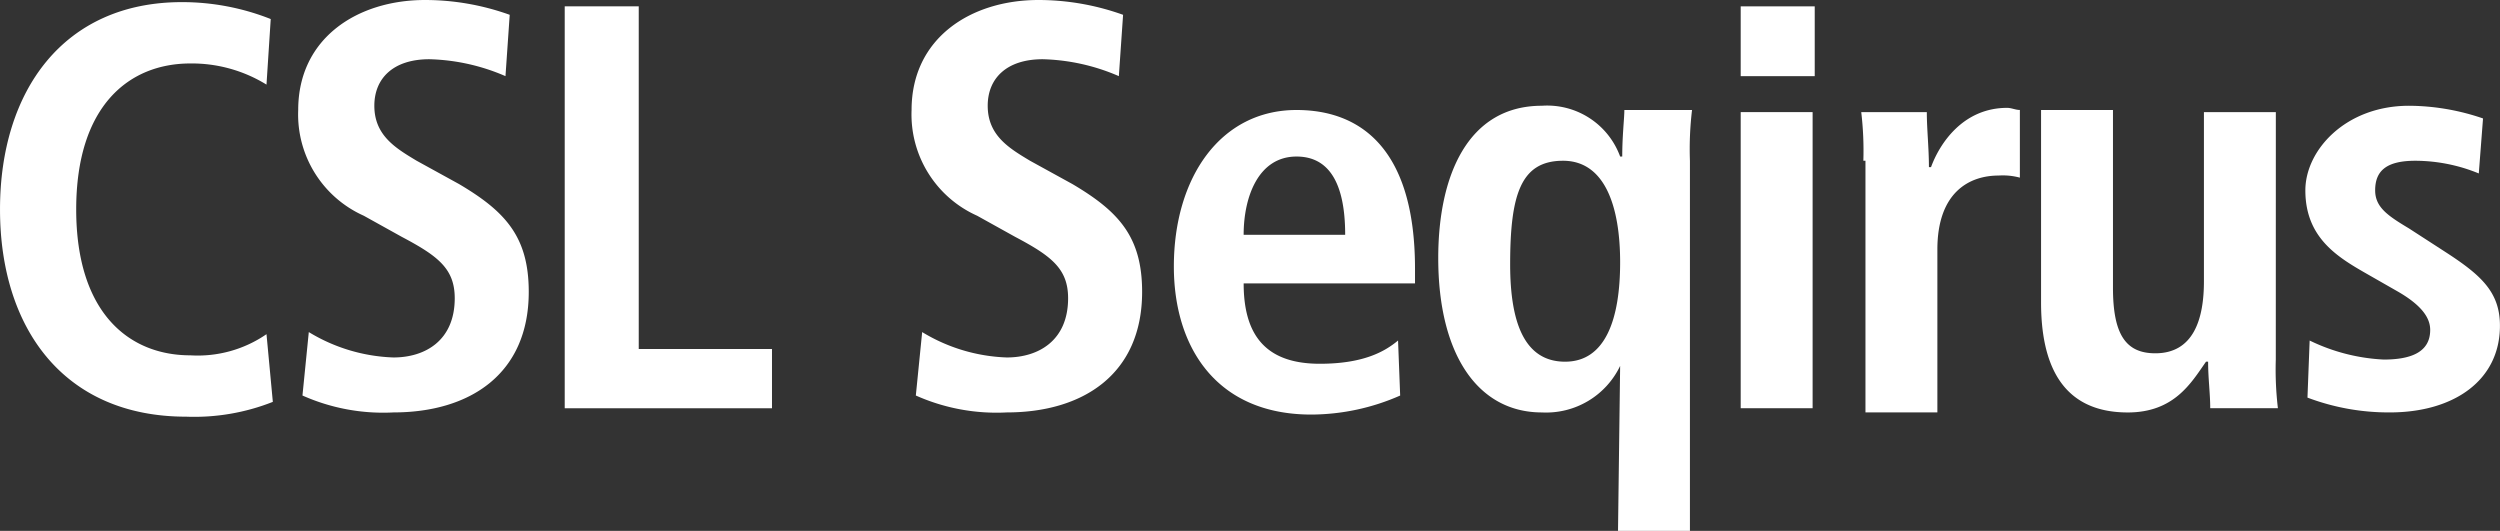
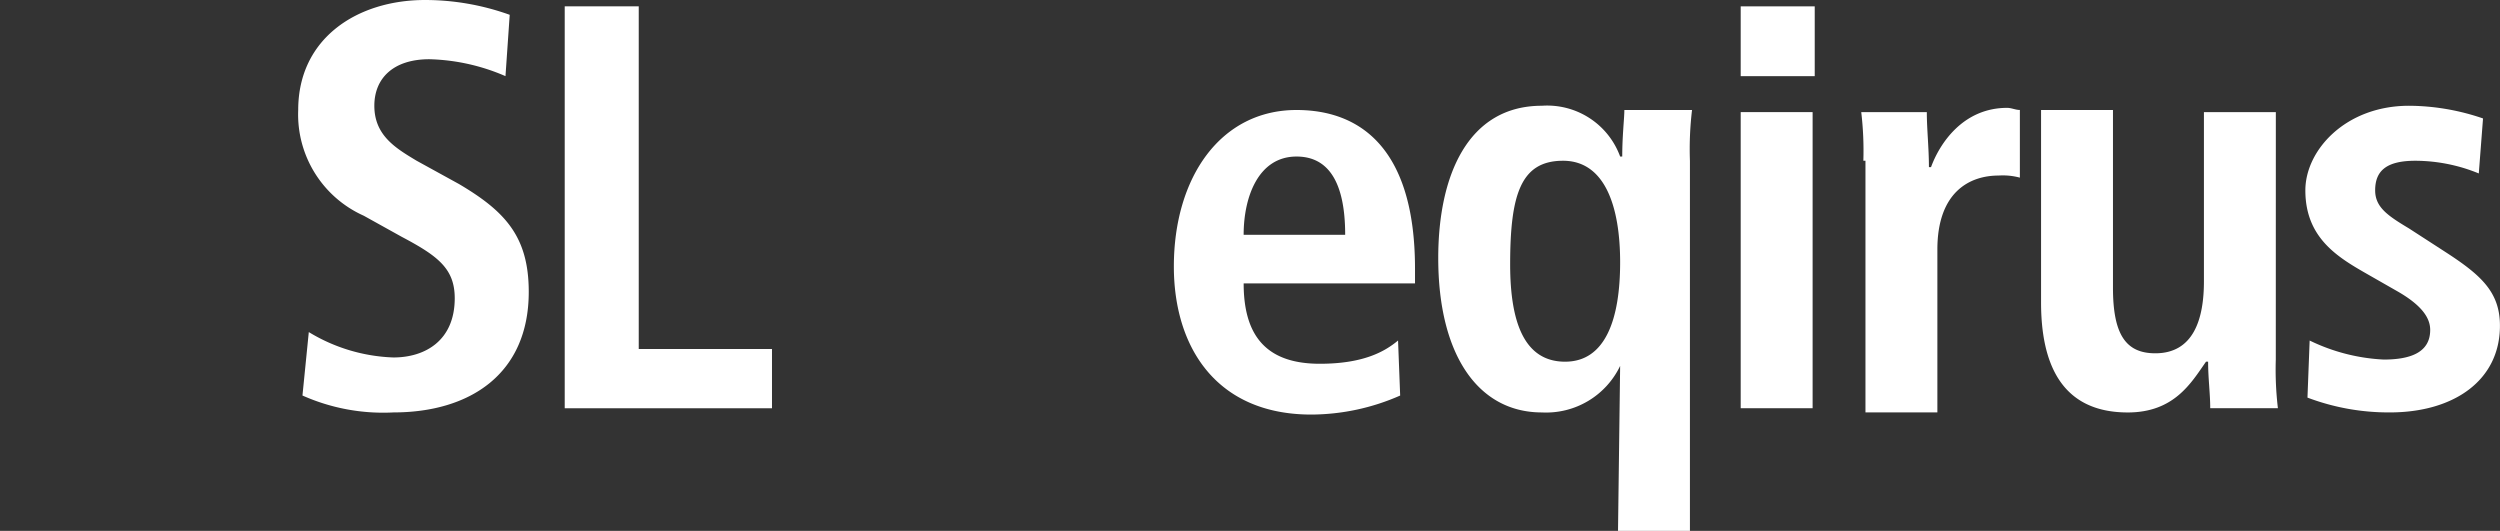
<svg xmlns="http://www.w3.org/2000/svg" width="173.024" height="36.742">
  <rect width="100%" height="100%" fill="#333333" stroke="none" />
  <g data-name="Group 162839" fill="#fff">
-     <path data-name="Path 731" d="M18.883 27.813a14.756 14.756 0 01-6 1.025C4.393 28.838.001 22.69.001 14.492S4.391.147 12.589.147a16.666 16.666 0 016.148 1.171l-.293 4.538a9.854 9.854 0 00-5.27-1.464c-4.245 0-7.9 2.928-7.9 10.1s3.66 10.1 7.9 10.1a8.384 8.384 0 005.27-1.464z" />
    <path data-name="Path 732" d="M21.372 22.983a12.027 12.027 0 005.855 1.757c2.2 0 4.245-1.171 4.245-4.1 0-2.049-1.171-2.928-3.66-4.245l-2.635-1.464a7.674 7.674 0 01-4.538-7.319c0-4.977 4.1-7.612 8.783-7.612a17.36 17.36 0 015.855 1.025l-.293 4.245a14.06 14.06 0 00-5.27-1.171c-2.488 0-3.806 1.317-3.806 3.22 0 2.049 1.464 2.928 2.928 3.806l2.928 1.61c3.22 1.9 4.831 3.66 4.831 7.465 0 5.709-4.1 8.344-9.368 8.344a13.71 13.71 0 01-6.294-1.171z" />
    <path data-name="Path 733" d="M39.084.44h5.123v23.714h9.222v4.1H39.084z" />
-     <path data-name="Path 734" d="M63.823 22.983a12.027 12.027 0 005.855 1.757c2.2 0 4.245-1.171 4.245-4.1 0-2.049-1.171-2.928-3.66-4.245l-2.635-1.464a7.674 7.674 0 01-4.538-7.319C63.09 2.635 67.19 0 71.873 0a17.36 17.36 0 015.855 1.025l-.293 4.245a14.06 14.06 0 00-5.27-1.171c-2.488 0-3.806 1.317-3.806 3.22 0 2.049 1.464 2.928 2.928 3.806l2.928 1.61c3.22 1.9 4.831 3.66 4.831 7.465 0 5.709-4.1 8.344-9.368 8.344a13.71 13.71 0 01-6.294-1.171z" />
    <path data-name="Path 735" d="M96.905 27.375a15.374 15.374 0 01-6.148 1.317c-6.587 0-9.515-4.684-9.515-10.247 0-6.148 3.22-10.832 8.49-10.832 4.391 0 8.2 2.635 8.2 10.979v1.021H86.073c0 3.513 1.464 5.563 5.27 5.563 3.074 0 4.538-.878 5.416-1.61zM93.099 16.25c0-3.66-1.171-5.416-3.367-5.416-2.635 0-3.66 2.781-3.66 5.416z" />
    <path data-name="Path 736" d="M112.129 25.325a5.68 5.68 0 01-5.416 3.22c-4.391 0-7.173-3.952-7.173-10.686 0-5.709 2.049-10.54 7.173-10.54a5.375 5.375 0 015.416 3.513h.146c0-1.464.146-2.635.146-3.22h4.684a22.8 22.8 0 00-.146 3.513v25.617h-4.977zm-3.806-.293c2.781 0 3.806-2.928 3.806-6.88 0-3.806-1.025-7.026-3.952-7.026s-3.66 2.342-3.66 7.173c0 4.1 1.025 6.734 3.806 6.734" />
    <path data-name="Path 737" d="M120.473.44h5.123v4.831h-5.123zm0 7.319h4.977v20.494h-4.977z" />
    <path data-name="Path 738" d="M128.962 11.126a22.717 22.717 0 00-.146-3.367h4.538c0 1.171.146 2.489.146 3.806h.146c.586-1.61 2.2-4.1 5.27-4.1.293 0 .586.146.878.146v4.684a4.513 4.513 0 00-1.464-.146c-2.049 0-4.245 1.171-4.245 5.123v11.271h-4.977V11.126z" />
    <path data-name="Path 739" d="M157.507 24.886a22.719 22.719 0 00.146 3.367h-4.684c0-1.025-.146-2.049-.146-3.22h-.146c-1.025 1.464-2.2 3.513-5.416 3.513-4.684 0-6-3.513-6-7.612V7.613h4.977v12.3c0 3.22.878 4.538 2.928 4.538 2.635 0 3.367-2.342 3.367-4.977V7.759h4.977z" />
    <path data-name="Path 740" d="M159.85 23.568a13.162 13.162 0 005.123 1.317c1.757 0 3.22-.439 3.22-2.049 0-.732-.439-1.61-2.2-2.635l-2.049-1.171c-2.049-1.171-4.391-2.489-4.391-5.855 0-2.781 2.781-5.855 7.173-5.855a15.931 15.931 0 015.123.878l-.293 3.806a11.624 11.624 0 00-4.391-.878c-2.049 0-2.781.732-2.781 2.049 0 1.171.878 1.757 2.342 2.635l2.488 1.61c2.489 1.61 3.806 2.781 3.806 5.123 0 3.806-3.22 6-7.612 6a15.865 15.865 0 01-5.709-1.025z" />
  </g>
</svg>